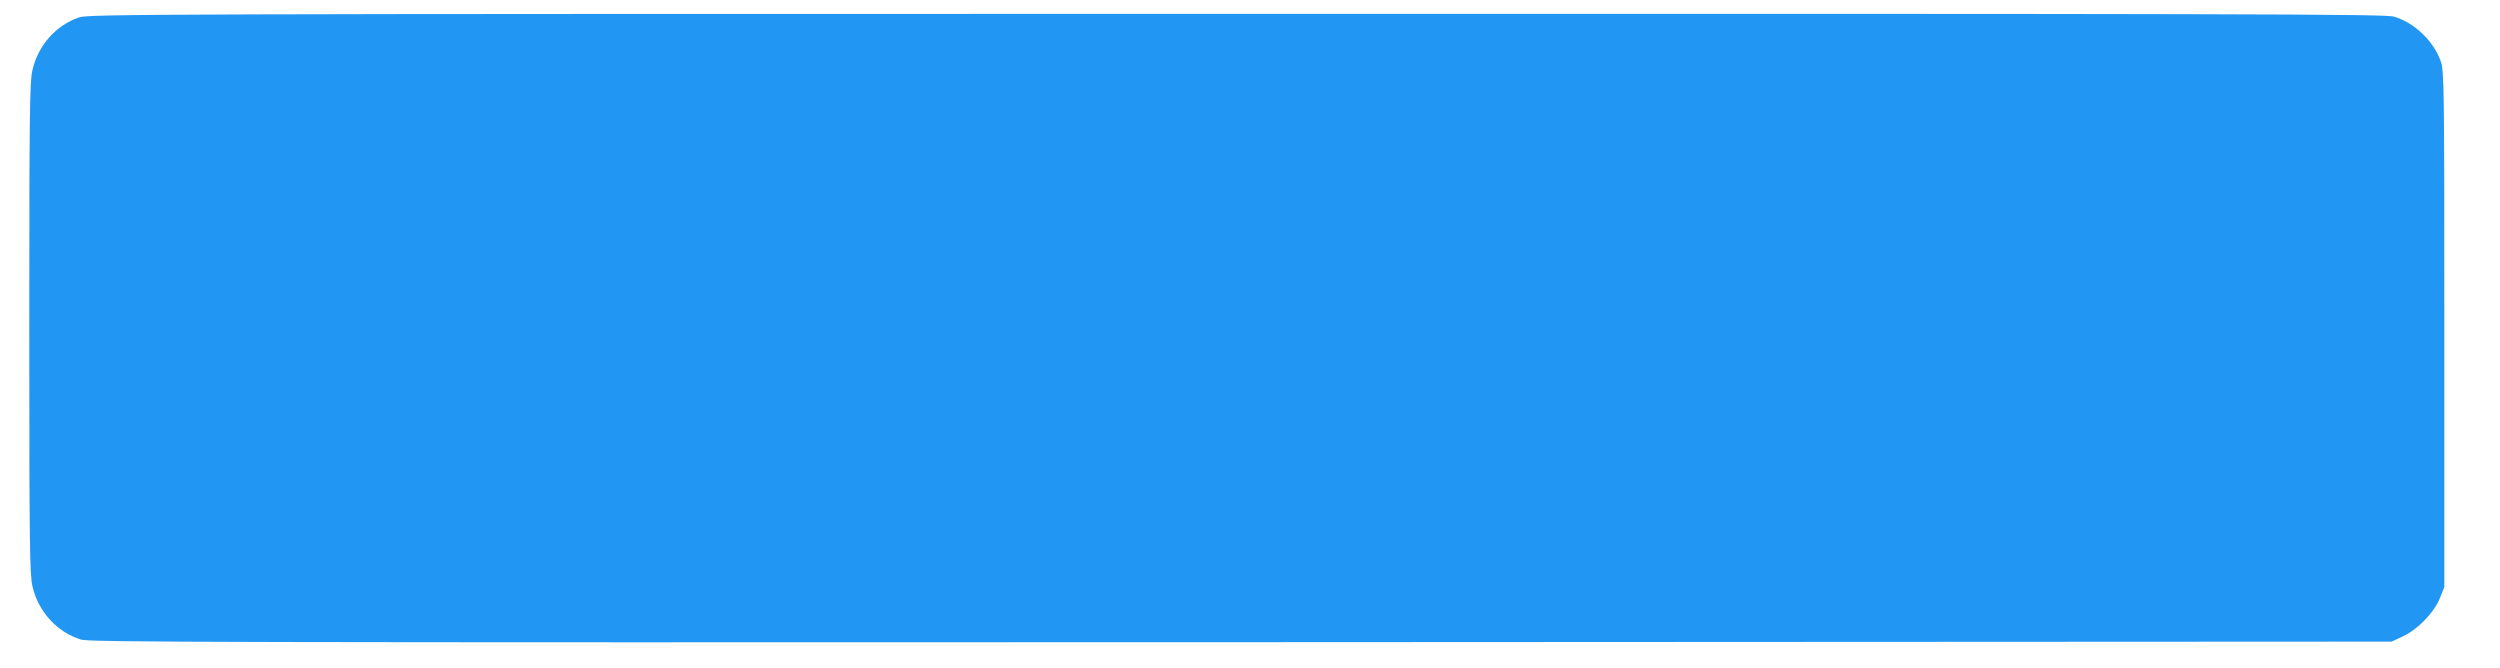
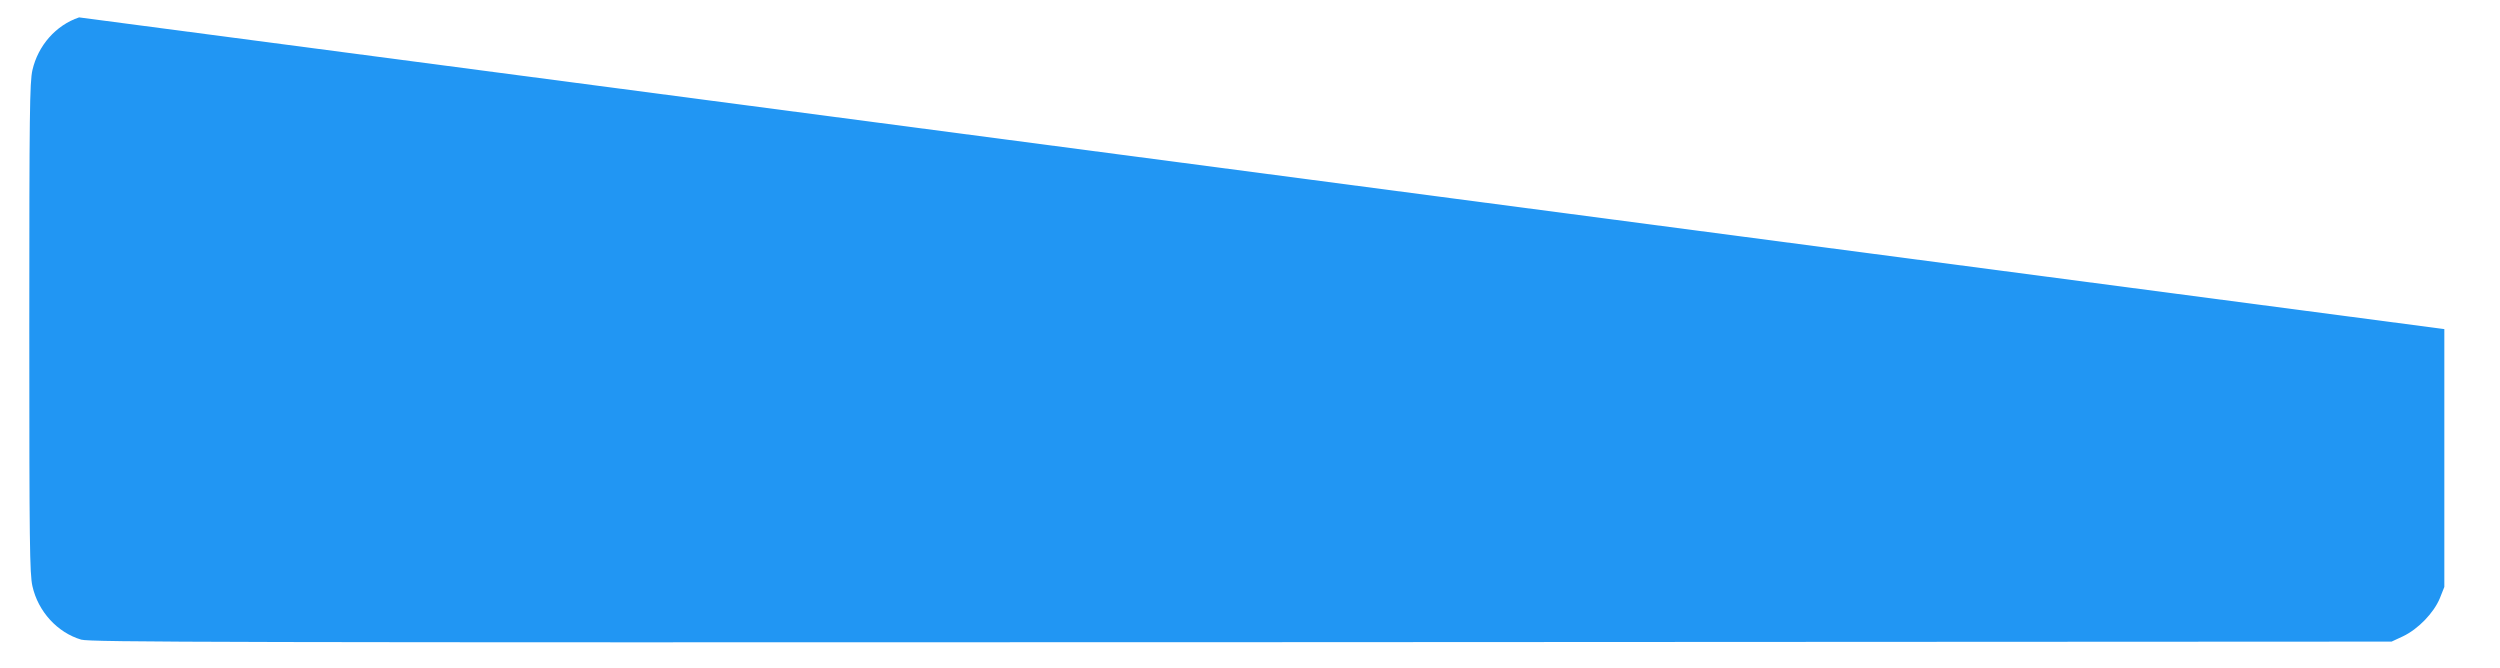
<svg xmlns="http://www.w3.org/2000/svg" version="1.0" width="1280pt" height="342pt" viewBox="0 0 1280 342" preserveAspectRatio="xMidYMid meet">
  <g transform="translate(0,342) scale(0.1,-0.1)" fill="#2196f3" stroke="none">
-     <path d="M405 3331 c-119 -40 -210 -144 -239 -270 -14 -62 -16 -216 -16 -1321 0 -1105 2 -1259 16 -1321 29 -130 128 -238 250 -274 46 -13 700 -15 5940 -13 l5889 3 58 27 c78 37 158 120 189 195 l23 58 0 1320 c0 1233 -1 1323 -18 1370 -36 104 -135 199 -240 230 -45 13 -712 15 -5926 14 -5535 0 -5879 -1 -5926 -18z" />
+     <path d="M405 3331 c-119 -40 -210 -144 -239 -270 -14 -62 -16 -216 -16 -1321 0 -1105 2 -1259 16 -1321 29 -130 128 -238 250 -274 46 -13 700 -15 5940 -13 l5889 3 58 27 c78 37 158 120 189 195 l23 58 0 1320 z" />
  </g>
</svg>